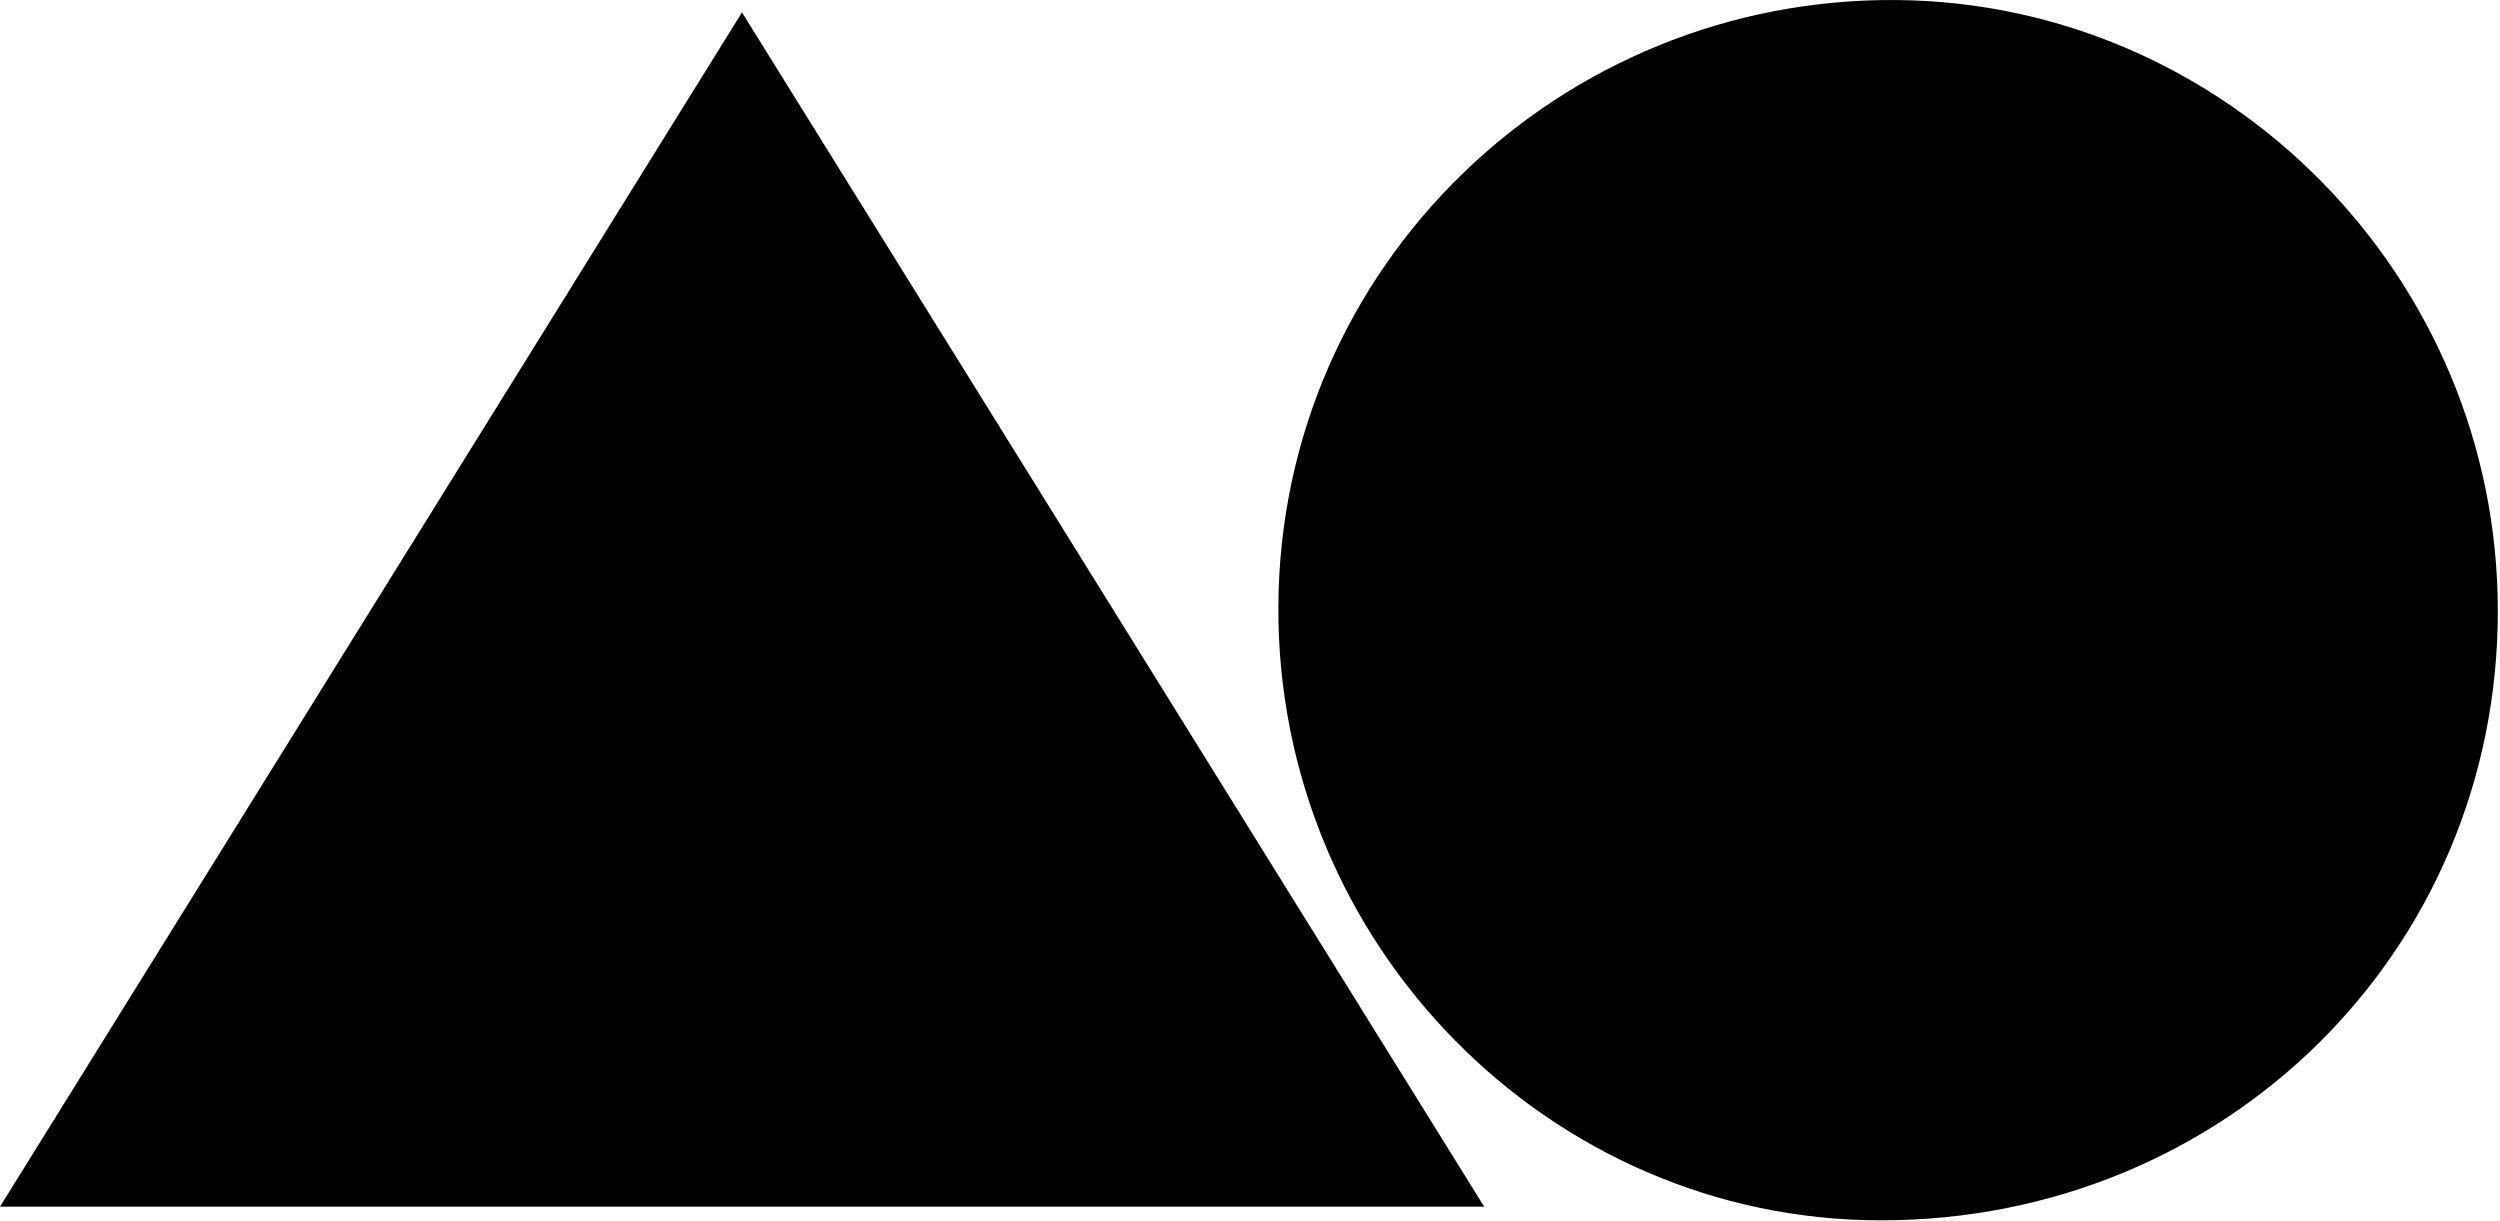
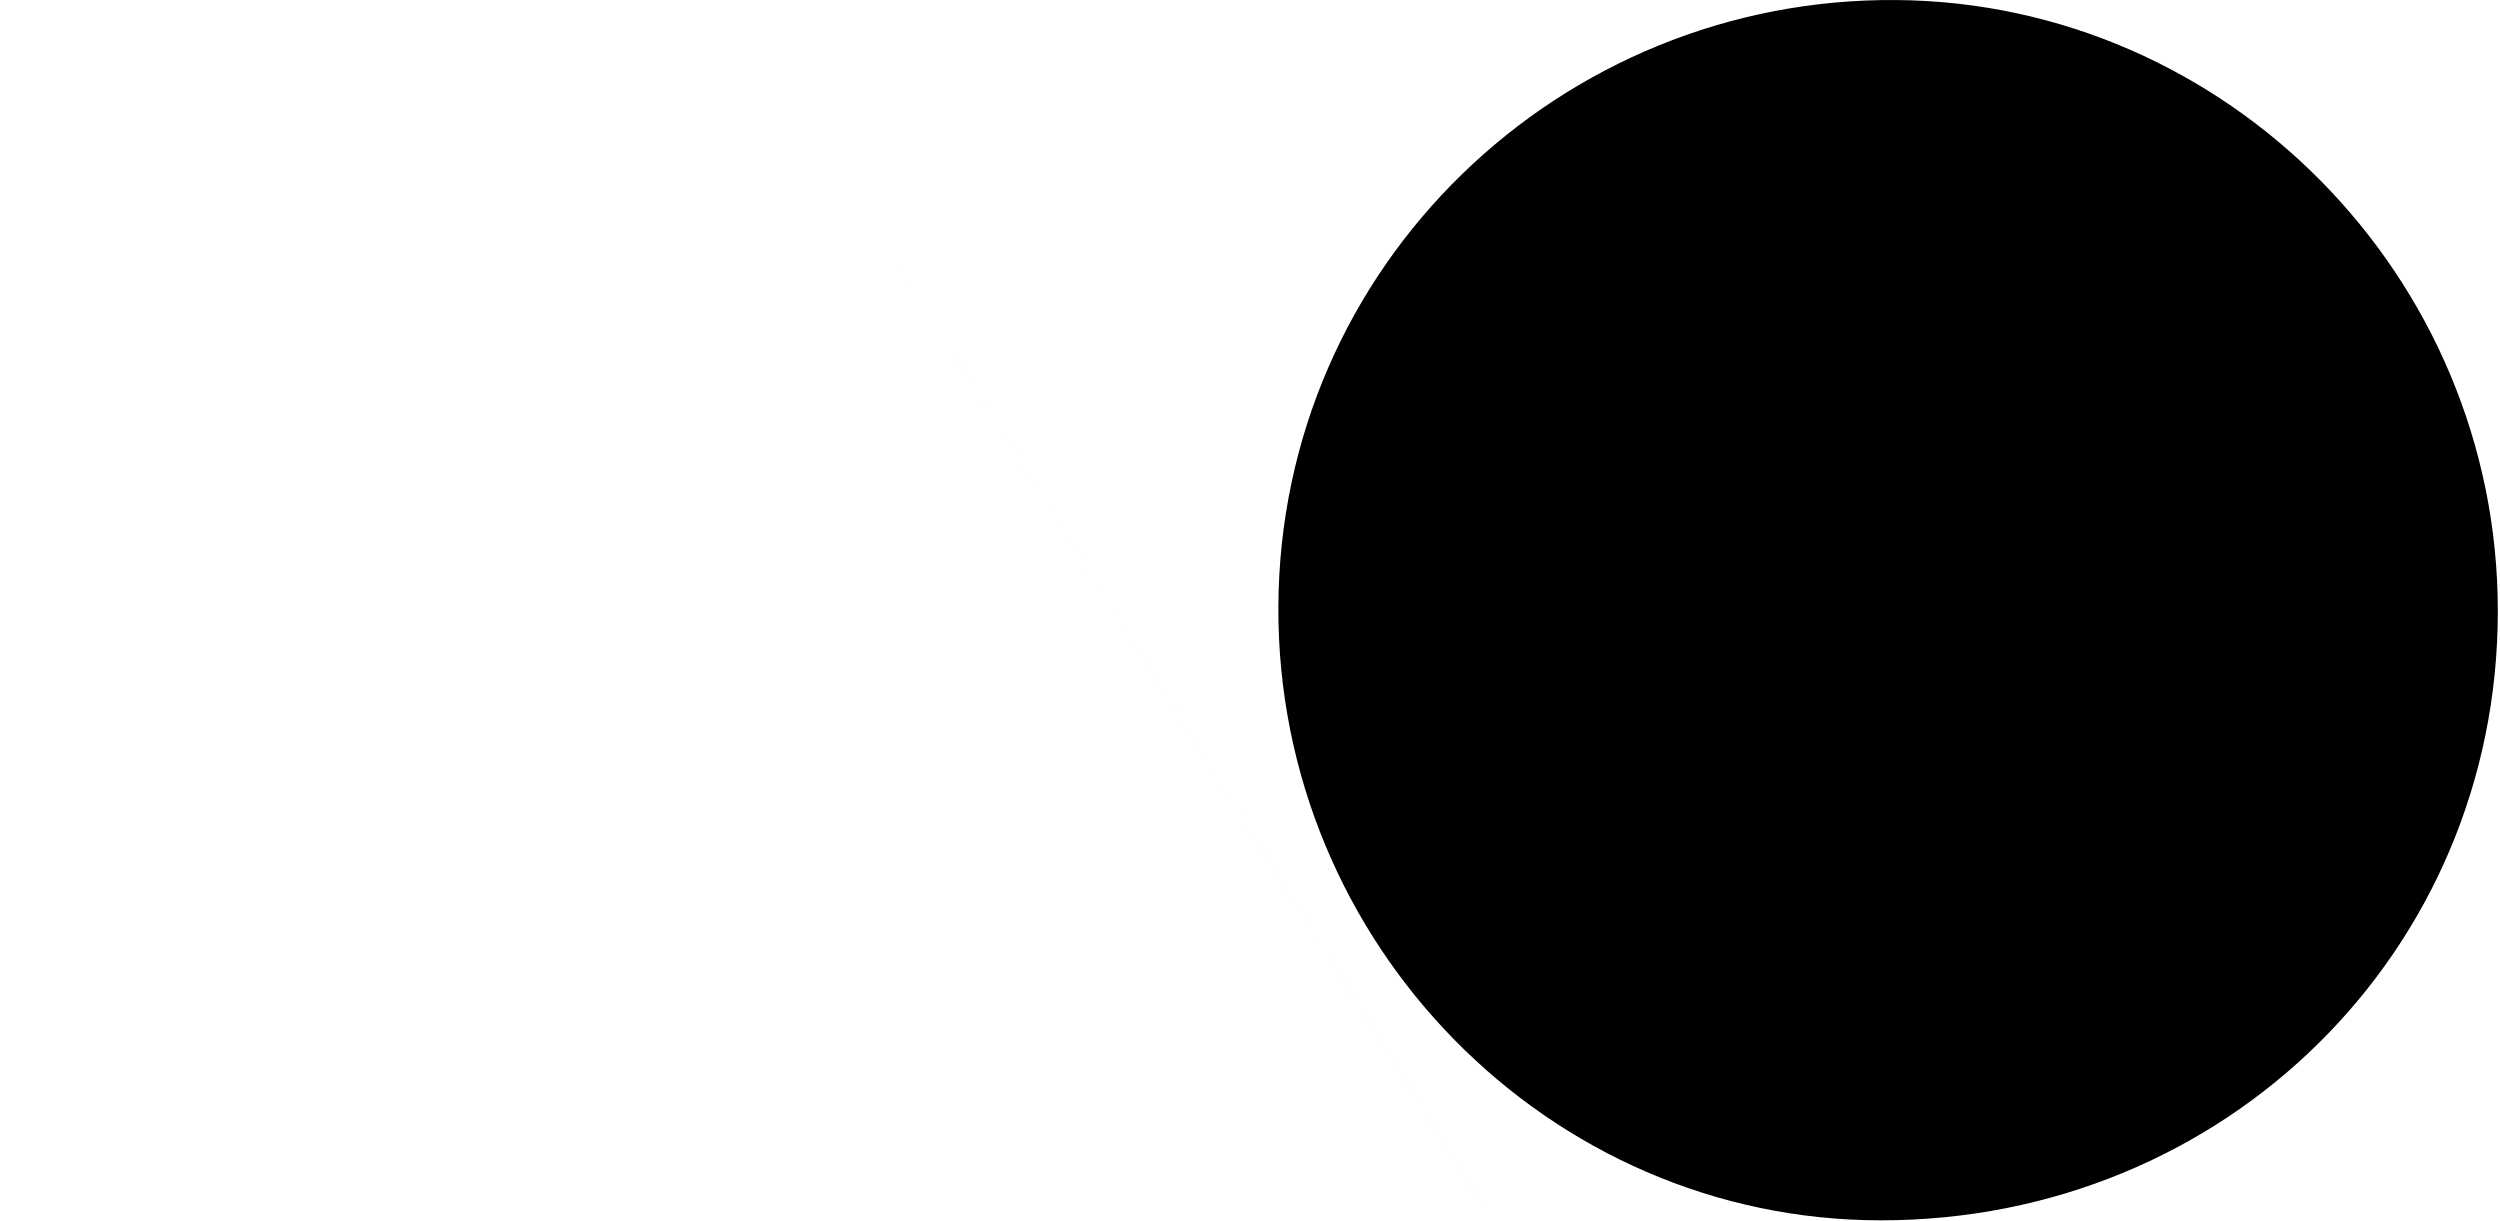
<svg xmlns="http://www.w3.org/2000/svg" width="690" height="337" fill="none">
-   <path fill="#000" d="M689.4 168.68c0 93.91-75.27 168.19-170.32 168.13-91.54 0-166.63-76.25-166.25-169.27C353.2 73.27 430.63-.78 523.46.01c91.11.77 165.97 76.27 165.94 168.67ZM409.64 333.04H0L204.79 3.42l204.85 329.62Z" />
+   <path fill="#000" d="M689.4 168.68c0 93.91-75.27 168.19-170.32 168.13-91.54 0-166.63-76.25-166.25-169.27C353.2 73.27 430.63-.78 523.46.01c91.11.77 165.97 76.27 165.94 168.67ZM409.64 333.04L204.79 3.42l204.85 329.62Z" />
</svg>